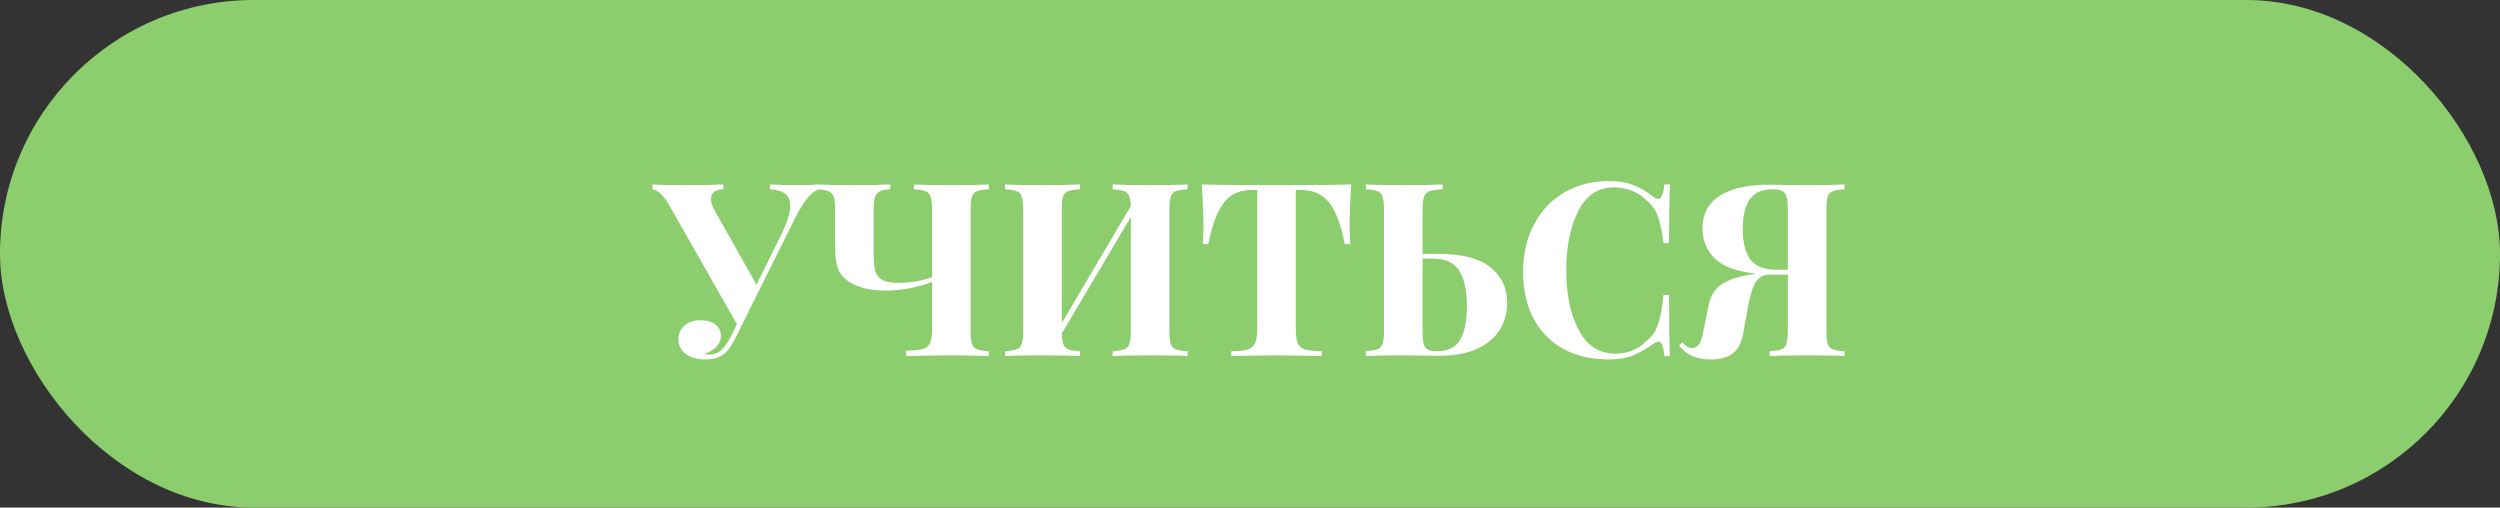
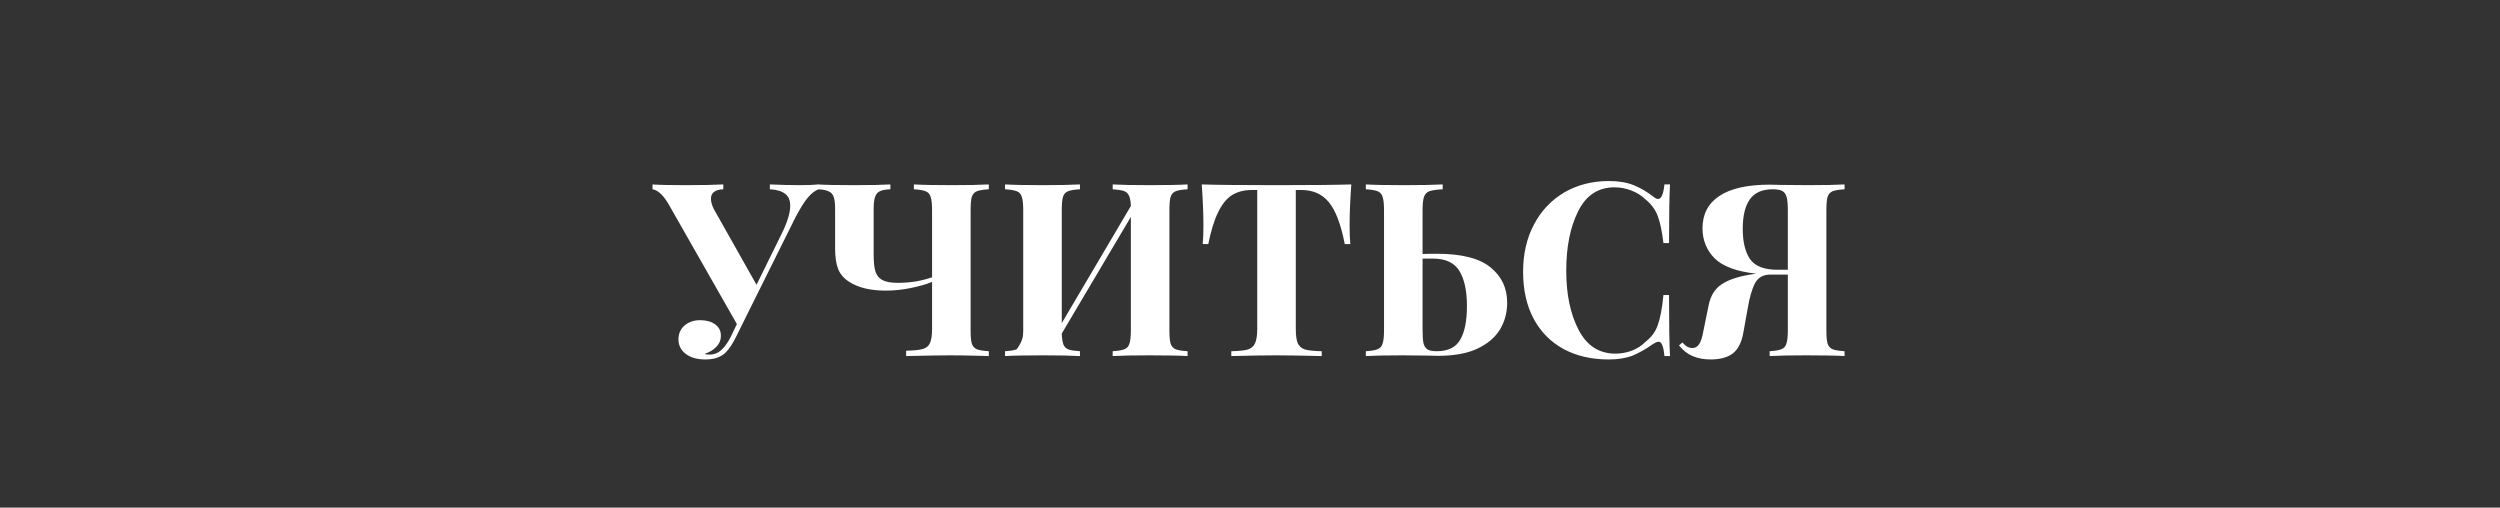
<svg xmlns="http://www.w3.org/2000/svg" width="100%" height="100%" fill="none" viewBox="0 0 330 67" preserveAspectRatio="xMidYMid slice">
  <rect x="0" y="0" width="330" height="67" fill="#333333" stroke="none" />
-   <rect width="330" height="67" rx="33.5" fill="#8CCE6E" />
-   <path d="M105.589 24.44C106.592 24.44 107.413 24.408 108.053 24.344V24.984C107.584 25.155 107.104 25.528 106.613 26.104C106.144 26.68 105.61 27.533 105.013 28.664L98.709 41.336L97.205 44.376C96.736 45.336 96.266 46.051 95.797 46.52C95.178 47.139 94.282 47.448 93.109 47.448C92.021 47.448 91.157 47.203 90.517 46.712C89.877 46.221 89.557 45.581 89.557 44.792C89.557 44.045 89.824 43.437 90.357 42.968C90.912 42.499 91.594 42.264 92.405 42.264C93.237 42.264 93.898 42.445 94.389 42.808C94.901 43.171 95.157 43.672 95.157 44.312C95.157 44.888 94.954 45.379 94.549 45.784C94.165 46.189 93.653 46.499 93.013 46.712C93.141 46.776 93.355 46.808 93.653 46.808C94.251 46.808 94.773 46.605 95.221 46.2C95.691 45.773 96.128 45.144 96.533 44.312L97.269 42.776L88.245 26.936C87.541 25.741 86.837 25.091 86.133 24.984V24.344C86.987 24.408 88.405 24.44 90.389 24.44C92.672 24.44 94.368 24.408 95.477 24.344V24.984C94.389 25.027 93.845 25.443 93.845 26.232C93.845 26.616 93.963 27.053 94.197 27.544L99.861 37.592L103.093 31.032C103.904 29.432 104.309 28.141 104.309 27.16C104.309 26.413 104.074 25.88 103.605 25.56C103.157 25.219 102.496 25.027 101.621 24.984V24.344C103.072 24.408 104.394 24.44 105.589 24.44ZM130.522 24.984C129.797 25.027 129.274 25.112 128.954 25.24C128.634 25.368 128.41 25.613 128.282 25.976C128.175 26.339 128.122 26.925 128.122 27.736V43.608C128.122 44.419 128.175 45.005 128.282 45.368C128.41 45.731 128.634 45.976 128.954 46.104C129.274 46.232 129.797 46.317 130.522 46.36V47L129.434 46.968C127.813 46.925 126.479 46.904 125.434 46.904C124.175 46.904 122.234 46.936 119.61 47V46.296C120.613 46.275 121.338 46.2 121.786 46.072C122.255 45.944 122.575 45.688 122.746 45.304C122.938 44.899 123.034 44.269 123.034 43.416V37.208C122.33 37.507 121.413 37.773 120.282 38.008C119.173 38.243 118.042 38.36 116.89 38.36C114.927 38.36 113.349 37.987 112.154 37.24C111.429 36.792 110.927 36.227 110.65 35.544C110.373 34.861 110.234 33.933 110.234 32.76V27.576C110.234 26.851 110.17 26.317 110.042 25.976C109.914 25.613 109.679 25.368 109.338 25.24C109.018 25.091 108.538 25.005 107.898 24.984V24.344C108.922 24.408 110.554 24.44 112.794 24.44C114.927 24.44 116.506 24.408 117.53 24.344V24.984C116.911 25.005 116.453 25.091 116.154 25.24C115.855 25.368 115.642 25.613 115.514 25.976C115.386 26.317 115.322 26.851 115.322 27.576V33.656C115.322 34.573 115.397 35.288 115.546 35.8C115.695 36.312 115.994 36.696 116.442 36.952C116.911 37.208 117.594 37.336 118.49 37.336C119.322 37.336 120.133 37.272 120.922 37.144C121.733 36.995 122.437 36.813 123.034 36.6V27.736C123.034 26.925 122.97 26.339 122.842 25.976C122.735 25.613 122.511 25.368 122.17 25.24C121.85 25.112 121.338 25.027 120.634 24.984V24.344C121.722 24.408 123.407 24.44 125.69 24.44C127.759 24.44 129.37 24.408 130.522 24.344V24.984ZM156.762 24.984C156.037 25.027 155.514 25.112 155.194 25.24C154.874 25.368 154.65 25.613 154.522 25.976C154.415 26.339 154.362 26.925 154.362 27.736V43.608C154.362 44.419 154.415 45.005 154.522 45.368C154.65 45.731 154.874 45.976 155.194 46.104C155.514 46.232 156.037 46.317 156.762 46.36V47C155.674 46.936 153.989 46.904 151.706 46.904C149.615 46.904 148.005 46.936 146.874 47V46.36C147.578 46.317 148.09 46.232 148.41 46.104C148.751 45.976 148.975 45.731 149.082 45.368C149.21 45.005 149.274 44.419 149.274 43.608V28.632L140.154 44.024C140.175 44.685 140.25 45.176 140.378 45.496C140.506 45.795 140.73 46.008 141.05 46.136C141.37 46.243 141.871 46.317 142.554 46.36V47C141.402 46.936 139.791 46.904 137.722 46.904C135.439 46.904 133.754 46.936 132.666 47V46.36C133.37 46.317 133.882 46.232 134.202 46.104C134.543 45.976 134.767 45.731 134.874 45.368C135.002 45.005 135.066 44.419 135.066 43.608V27.736C135.066 26.925 135.002 26.339 134.874 25.976C134.767 25.613 134.543 25.368 134.202 25.24C133.882 25.112 133.37 25.027 132.666 24.984V24.344C133.754 24.408 135.439 24.44 137.722 24.44C139.791 24.44 141.402 24.408 142.554 24.344V24.984C141.829 25.027 141.306 25.112 140.986 25.24C140.666 25.368 140.442 25.613 140.314 25.976C140.207 26.339 140.154 26.925 140.154 27.736V42.648L149.274 27.192C149.253 26.573 149.167 26.115 149.018 25.816C148.89 25.517 148.666 25.315 148.346 25.208C148.026 25.101 147.535 25.027 146.874 24.984V24.344C147.983 24.408 149.594 24.44 151.706 24.44C153.989 24.44 155.674 24.408 156.762 24.344V24.984ZM178.372 24.344C178.223 26.371 178.148 28.184 178.148 29.784C178.148 30.787 178.18 31.597 178.244 32.216H177.508C176.996 29.592 176.292 27.747 175.396 26.68C174.521 25.613 173.316 25.08 171.78 25.08H171.044V43.352C171.044 44.248 171.129 44.899 171.3 45.304C171.492 45.709 171.812 45.987 172.26 46.136C172.729 46.264 173.465 46.339 174.468 46.36V47C171.78 46.936 169.753 46.904 168.388 46.904C167.044 46.904 165.092 46.936 162.532 47V46.36C163.535 46.339 164.26 46.264 164.708 46.136C165.177 45.987 165.497 45.709 165.668 45.304C165.86 44.899 165.956 44.248 165.956 43.352V25.08H165.252C164.228 25.08 163.353 25.304 162.628 25.752C161.924 26.2 161.316 26.947 160.804 27.992C160.292 29.016 159.855 30.424 159.492 32.216H158.756C158.82 31.597 158.852 30.787 158.852 29.784C158.852 28.184 158.777 26.371 158.628 24.344C160.569 24.408 163.865 24.44 168.516 24.44C173.167 24.44 176.452 24.408 178.372 24.344ZM189.667 33.496C192.931 33.496 195.288 34.093 196.739 35.288C198.211 36.461 198.947 38.019 198.947 39.96C198.947 41.261 198.627 42.445 197.987 43.512C197.347 44.557 196.344 45.4 194.979 46.04C193.635 46.659 191.918 46.968 189.827 46.968C189.208 46.968 188.707 46.957 188.323 46.936L185.091 46.904C182.979 46.904 181.379 46.936 180.291 47V46.36C180.995 46.317 181.507 46.232 181.827 46.104C182.168 45.976 182.392 45.731 182.499 45.368C182.627 45.005 182.691 44.419 182.691 43.608V27.736C182.691 26.925 182.627 26.339 182.499 25.976C182.392 25.613 182.168 25.368 181.827 25.24C181.507 25.112 180.995 25.027 180.291 24.984V24.344C181.379 24.408 183.064 24.44 185.347 24.44C187.523 24.44 189.219 24.408 190.435 24.344V24.984C189.624 25.027 189.038 25.112 188.675 25.24C188.334 25.368 188.099 25.613 187.971 25.976C187.843 26.339 187.779 26.925 187.779 27.736V33.528C188.248 33.507 188.878 33.496 189.667 33.496ZM189.635 46.36C191.128 46.36 192.163 45.859 192.739 44.856C193.336 43.853 193.635 42.371 193.635 40.408C193.635 38.403 193.304 36.856 192.643 35.768C191.982 34.68 190.819 34.136 189.155 34.136H187.779V43.608C187.779 44.376 187.822 44.952 187.907 45.336C188.014 45.72 188.195 45.987 188.451 46.136C188.707 46.285 189.102 46.36 189.635 46.36ZM212.376 23.896C213.656 23.896 214.744 24.077 215.64 24.44C216.536 24.803 217.411 25.315 218.264 25.976C218.499 26.168 218.701 26.264 218.872 26.264C219.299 26.264 219.576 25.624 219.704 24.344H220.44C220.355 25.795 220.312 28.376 220.312 32.088H219.576C219.384 30.509 219.128 29.304 218.808 28.472C218.488 27.64 217.944 26.915 217.176 26.296C216.643 25.784 216.024 25.4 215.32 25.144C214.616 24.867 213.88 24.728 213.112 24.728C210.957 24.728 209.357 25.784 208.312 27.896C207.267 29.987 206.744 32.6 206.744 35.736C206.744 38.851 207.288 41.453 208.376 43.544C209.464 45.635 211.085 46.68 213.24 46.68C213.965 46.68 214.68 46.552 215.384 46.296C216.109 46.019 216.717 45.624 217.208 45.112C217.997 44.515 218.541 43.768 218.84 42.872C219.16 41.976 219.405 40.664 219.576 38.936H220.312C220.312 42.797 220.355 45.485 220.44 47H219.704C219.64 46.317 219.544 45.837 219.416 45.56C219.309 45.261 219.149 45.112 218.936 45.112C218.765 45.112 218.541 45.197 218.264 45.368C217.304 46.051 216.387 46.573 215.512 46.936C214.637 47.277 213.581 47.448 212.344 47.448C210.083 47.448 208.099 46.989 206.392 46.072C204.707 45.155 203.395 43.832 202.456 42.104C201.517 40.355 201.048 38.275 201.048 35.864C201.048 33.517 201.528 31.437 202.488 29.624C203.448 27.811 204.781 26.403 206.488 25.4C208.216 24.397 210.179 23.896 212.376 23.896ZM243.482 24.984C242.778 25.027 242.256 25.112 241.914 25.24C241.594 25.368 241.37 25.613 241.242 25.976C241.136 26.339 241.082 26.925 241.082 27.736V43.608C241.082 44.419 241.136 45.005 241.242 45.368C241.37 45.731 241.594 45.976 241.914 46.104C242.234 46.232 242.757 46.317 243.482 46.36V47C242.394 46.936 240.709 46.904 238.426 46.904C236.357 46.904 234.746 46.936 233.594 47V46.36C234.298 46.317 234.81 46.232 235.13 46.104C235.472 45.976 235.696 45.731 235.802 45.368C235.93 45.005 235.994 44.419 235.994 43.608V36.248H233.658C232.741 36.248 232.08 36.621 231.674 37.368C231.269 38.115 230.938 39.256 230.682 40.792L230.106 43.992C229.872 45.251 229.402 46.147 228.698 46.68C227.994 47.192 227.034 47.448 225.818 47.448C224.901 47.448 224.101 47.299 223.418 47C222.757 46.723 222.16 46.253 221.626 45.592L222.074 45.208C222.309 45.464 222.512 45.645 222.682 45.752C222.874 45.859 223.098 45.923 223.354 45.944C223.76 45.944 224.069 45.773 224.282 45.432C224.517 45.091 224.709 44.493 224.858 43.64L225.53 40.344C225.786 39.021 226.394 38.061 227.354 37.464C228.314 36.845 229.744 36.408 231.642 36.152L231.802 36.12C229.242 35.843 227.418 35.171 226.33 34.104C225.264 33.016 224.73 31.693 224.73 30.136C224.73 28.28 225.466 26.861 226.938 25.88C228.432 24.877 230.65 24.376 233.594 24.376C234.128 24.376 234.597 24.387 235.002 24.408L238.618 24.44C240.773 24.44 242.394 24.408 243.482 24.344V24.984ZM230.042 30.2C230.042 31.928 230.362 33.261 231.002 34.2C231.664 35.139 232.869 35.608 234.618 35.608H235.994V27.736C235.994 26.968 235.941 26.392 235.834 26.008C235.728 25.624 235.536 25.357 235.258 25.208C234.981 25.059 234.565 24.984 234.01 24.984C232.602 24.984 231.589 25.432 230.97 26.328C230.352 27.203 230.042 28.493 230.042 30.2Z" fill="white" />
+   <path d="M105.589 24.44C106.592 24.44 107.413 24.408 108.053 24.344V24.984C107.584 25.155 107.104 25.528 106.613 26.104C106.144 26.68 105.61 27.533 105.013 28.664L98.709 41.336L97.205 44.376C96.736 45.336 96.266 46.051 95.797 46.52C95.178 47.139 94.282 47.448 93.109 47.448C92.021 47.448 91.157 47.203 90.517 46.712C89.877 46.221 89.557 45.581 89.557 44.792C89.557 44.045 89.824 43.437 90.357 42.968C90.912 42.499 91.594 42.264 92.405 42.264C93.237 42.264 93.898 42.445 94.389 42.808C94.901 43.171 95.157 43.672 95.157 44.312C95.157 44.888 94.954 45.379 94.549 45.784C94.165 46.189 93.653 46.499 93.013 46.712C93.141 46.776 93.355 46.808 93.653 46.808C94.251 46.808 94.773 46.605 95.221 46.2C95.691 45.773 96.128 45.144 96.533 44.312L97.269 42.776L88.245 26.936C87.541 25.741 86.837 25.091 86.133 24.984V24.344C86.987 24.408 88.405 24.44 90.389 24.44C92.672 24.44 94.368 24.408 95.477 24.344V24.984C94.389 25.027 93.845 25.443 93.845 26.232C93.845 26.616 93.963 27.053 94.197 27.544L99.861 37.592L103.093 31.032C103.904 29.432 104.309 28.141 104.309 27.16C104.309 26.413 104.074 25.88 103.605 25.56C103.157 25.219 102.496 25.027 101.621 24.984V24.344C103.072 24.408 104.394 24.44 105.589 24.44ZM130.522 24.984C129.797 25.027 129.274 25.112 128.954 25.24C128.634 25.368 128.41 25.613 128.282 25.976C128.175 26.339 128.122 26.925 128.122 27.736V43.608C128.122 44.419 128.175 45.005 128.282 45.368C128.41 45.731 128.634 45.976 128.954 46.104C129.274 46.232 129.797 46.317 130.522 46.36V47L129.434 46.968C127.813 46.925 126.479 46.904 125.434 46.904C124.175 46.904 122.234 46.936 119.61 47V46.296C120.613 46.275 121.338 46.2 121.786 46.072C122.255 45.944 122.575 45.688 122.746 45.304C122.938 44.899 123.034 44.269 123.034 43.416V37.208C122.33 37.507 121.413 37.773 120.282 38.008C119.173 38.243 118.042 38.36 116.89 38.36C114.927 38.36 113.349 37.987 112.154 37.24C111.429 36.792 110.927 36.227 110.65 35.544C110.373 34.861 110.234 33.933 110.234 32.76V27.576C110.234 26.851 110.17 26.317 110.042 25.976C109.914 25.613 109.679 25.368 109.338 25.24C109.018 25.091 108.538 25.005 107.898 24.984V24.344C108.922 24.408 110.554 24.44 112.794 24.44C114.927 24.44 116.506 24.408 117.53 24.344V24.984C116.911 25.005 116.453 25.091 116.154 25.24C115.855 25.368 115.642 25.613 115.514 25.976C115.386 26.317 115.322 26.851 115.322 27.576V33.656C115.322 34.573 115.397 35.288 115.546 35.8C115.695 36.312 115.994 36.696 116.442 36.952C116.911 37.208 117.594 37.336 118.49 37.336C119.322 37.336 120.133 37.272 120.922 37.144C121.733 36.995 122.437 36.813 123.034 36.6V27.736C123.034 26.925 122.97 26.339 122.842 25.976C122.735 25.613 122.511 25.368 122.17 25.24C121.85 25.112 121.338 25.027 120.634 24.984V24.344C121.722 24.408 123.407 24.44 125.69 24.44C127.759 24.44 129.37 24.408 130.522 24.344V24.984ZM156.762 24.984C156.037 25.027 155.514 25.112 155.194 25.24C154.874 25.368 154.65 25.613 154.522 25.976C154.415 26.339 154.362 26.925 154.362 27.736V43.608C154.362 44.419 154.415 45.005 154.522 45.368C154.65 45.731 154.874 45.976 155.194 46.104C155.514 46.232 156.037 46.317 156.762 46.36V47C155.674 46.936 153.989 46.904 151.706 46.904C149.615 46.904 148.005 46.936 146.874 47V46.36C147.578 46.317 148.09 46.232 148.41 46.104C148.751 45.976 148.975 45.731 149.082 45.368C149.21 45.005 149.274 44.419 149.274 43.608V28.632L140.154 44.024C140.175 44.685 140.25 45.176 140.378 45.496C140.506 45.795 140.73 46.008 141.05 46.136C141.37 46.243 141.871 46.317 142.554 46.36V47C141.402 46.936 139.791 46.904 137.722 46.904C135.439 46.904 133.754 46.936 132.666 47V46.36C133.37 46.317 133.882 46.232 134.202 46.104C135.002 45.005 135.066 44.419 135.066 43.608V27.736C135.066 26.925 135.002 26.339 134.874 25.976C134.767 25.613 134.543 25.368 134.202 25.24C133.882 25.112 133.37 25.027 132.666 24.984V24.344C133.754 24.408 135.439 24.44 137.722 24.44C139.791 24.44 141.402 24.408 142.554 24.344V24.984C141.829 25.027 141.306 25.112 140.986 25.24C140.666 25.368 140.442 25.613 140.314 25.976C140.207 26.339 140.154 26.925 140.154 27.736V42.648L149.274 27.192C149.253 26.573 149.167 26.115 149.018 25.816C148.89 25.517 148.666 25.315 148.346 25.208C148.026 25.101 147.535 25.027 146.874 24.984V24.344C147.983 24.408 149.594 24.44 151.706 24.44C153.989 24.44 155.674 24.408 156.762 24.344V24.984ZM178.372 24.344C178.223 26.371 178.148 28.184 178.148 29.784C178.148 30.787 178.18 31.597 178.244 32.216H177.508C176.996 29.592 176.292 27.747 175.396 26.68C174.521 25.613 173.316 25.08 171.78 25.08H171.044V43.352C171.044 44.248 171.129 44.899 171.3 45.304C171.492 45.709 171.812 45.987 172.26 46.136C172.729 46.264 173.465 46.339 174.468 46.36V47C171.78 46.936 169.753 46.904 168.388 46.904C167.044 46.904 165.092 46.936 162.532 47V46.36C163.535 46.339 164.26 46.264 164.708 46.136C165.177 45.987 165.497 45.709 165.668 45.304C165.86 44.899 165.956 44.248 165.956 43.352V25.08H165.252C164.228 25.08 163.353 25.304 162.628 25.752C161.924 26.2 161.316 26.947 160.804 27.992C160.292 29.016 159.855 30.424 159.492 32.216H158.756C158.82 31.597 158.852 30.787 158.852 29.784C158.852 28.184 158.777 26.371 158.628 24.344C160.569 24.408 163.865 24.44 168.516 24.44C173.167 24.44 176.452 24.408 178.372 24.344ZM189.667 33.496C192.931 33.496 195.288 34.093 196.739 35.288C198.211 36.461 198.947 38.019 198.947 39.96C198.947 41.261 198.627 42.445 197.987 43.512C197.347 44.557 196.344 45.4 194.979 46.04C193.635 46.659 191.918 46.968 189.827 46.968C189.208 46.968 188.707 46.957 188.323 46.936L185.091 46.904C182.979 46.904 181.379 46.936 180.291 47V46.36C180.995 46.317 181.507 46.232 181.827 46.104C182.168 45.976 182.392 45.731 182.499 45.368C182.627 45.005 182.691 44.419 182.691 43.608V27.736C182.691 26.925 182.627 26.339 182.499 25.976C182.392 25.613 182.168 25.368 181.827 25.24C181.507 25.112 180.995 25.027 180.291 24.984V24.344C181.379 24.408 183.064 24.44 185.347 24.44C187.523 24.44 189.219 24.408 190.435 24.344V24.984C189.624 25.027 189.038 25.112 188.675 25.24C188.334 25.368 188.099 25.613 187.971 25.976C187.843 26.339 187.779 26.925 187.779 27.736V33.528C188.248 33.507 188.878 33.496 189.667 33.496ZM189.635 46.36C191.128 46.36 192.163 45.859 192.739 44.856C193.336 43.853 193.635 42.371 193.635 40.408C193.635 38.403 193.304 36.856 192.643 35.768C191.982 34.68 190.819 34.136 189.155 34.136H187.779V43.608C187.779 44.376 187.822 44.952 187.907 45.336C188.014 45.72 188.195 45.987 188.451 46.136C188.707 46.285 189.102 46.36 189.635 46.36ZM212.376 23.896C213.656 23.896 214.744 24.077 215.64 24.44C216.536 24.803 217.411 25.315 218.264 25.976C218.499 26.168 218.701 26.264 218.872 26.264C219.299 26.264 219.576 25.624 219.704 24.344H220.44C220.355 25.795 220.312 28.376 220.312 32.088H219.576C219.384 30.509 219.128 29.304 218.808 28.472C218.488 27.64 217.944 26.915 217.176 26.296C216.643 25.784 216.024 25.4 215.32 25.144C214.616 24.867 213.88 24.728 213.112 24.728C210.957 24.728 209.357 25.784 208.312 27.896C207.267 29.987 206.744 32.6 206.744 35.736C206.744 38.851 207.288 41.453 208.376 43.544C209.464 45.635 211.085 46.68 213.24 46.68C213.965 46.68 214.68 46.552 215.384 46.296C216.109 46.019 216.717 45.624 217.208 45.112C217.997 44.515 218.541 43.768 218.84 42.872C219.16 41.976 219.405 40.664 219.576 38.936H220.312C220.312 42.797 220.355 45.485 220.44 47H219.704C219.64 46.317 219.544 45.837 219.416 45.56C219.309 45.261 219.149 45.112 218.936 45.112C218.765 45.112 218.541 45.197 218.264 45.368C217.304 46.051 216.387 46.573 215.512 46.936C214.637 47.277 213.581 47.448 212.344 47.448C210.083 47.448 208.099 46.989 206.392 46.072C204.707 45.155 203.395 43.832 202.456 42.104C201.517 40.355 201.048 38.275 201.048 35.864C201.048 33.517 201.528 31.437 202.488 29.624C203.448 27.811 204.781 26.403 206.488 25.4C208.216 24.397 210.179 23.896 212.376 23.896ZM243.482 24.984C242.778 25.027 242.256 25.112 241.914 25.24C241.594 25.368 241.37 25.613 241.242 25.976C241.136 26.339 241.082 26.925 241.082 27.736V43.608C241.082 44.419 241.136 45.005 241.242 45.368C241.37 45.731 241.594 45.976 241.914 46.104C242.234 46.232 242.757 46.317 243.482 46.36V47C242.394 46.936 240.709 46.904 238.426 46.904C236.357 46.904 234.746 46.936 233.594 47V46.36C234.298 46.317 234.81 46.232 235.13 46.104C235.472 45.976 235.696 45.731 235.802 45.368C235.93 45.005 235.994 44.419 235.994 43.608V36.248H233.658C232.741 36.248 232.08 36.621 231.674 37.368C231.269 38.115 230.938 39.256 230.682 40.792L230.106 43.992C229.872 45.251 229.402 46.147 228.698 46.68C227.994 47.192 227.034 47.448 225.818 47.448C224.901 47.448 224.101 47.299 223.418 47C222.757 46.723 222.16 46.253 221.626 45.592L222.074 45.208C222.309 45.464 222.512 45.645 222.682 45.752C222.874 45.859 223.098 45.923 223.354 45.944C223.76 45.944 224.069 45.773 224.282 45.432C224.517 45.091 224.709 44.493 224.858 43.64L225.53 40.344C225.786 39.021 226.394 38.061 227.354 37.464C228.314 36.845 229.744 36.408 231.642 36.152L231.802 36.12C229.242 35.843 227.418 35.171 226.33 34.104C225.264 33.016 224.73 31.693 224.73 30.136C224.73 28.28 225.466 26.861 226.938 25.88C228.432 24.877 230.65 24.376 233.594 24.376C234.128 24.376 234.597 24.387 235.002 24.408L238.618 24.44C240.773 24.44 242.394 24.408 243.482 24.344V24.984ZM230.042 30.2C230.042 31.928 230.362 33.261 231.002 34.2C231.664 35.139 232.869 35.608 234.618 35.608H235.994V27.736C235.994 26.968 235.941 26.392 235.834 26.008C235.728 25.624 235.536 25.357 235.258 25.208C234.981 25.059 234.565 24.984 234.01 24.984C232.602 24.984 231.589 25.432 230.97 26.328C230.352 27.203 230.042 28.493 230.042 30.2Z" fill="white" />
</svg>